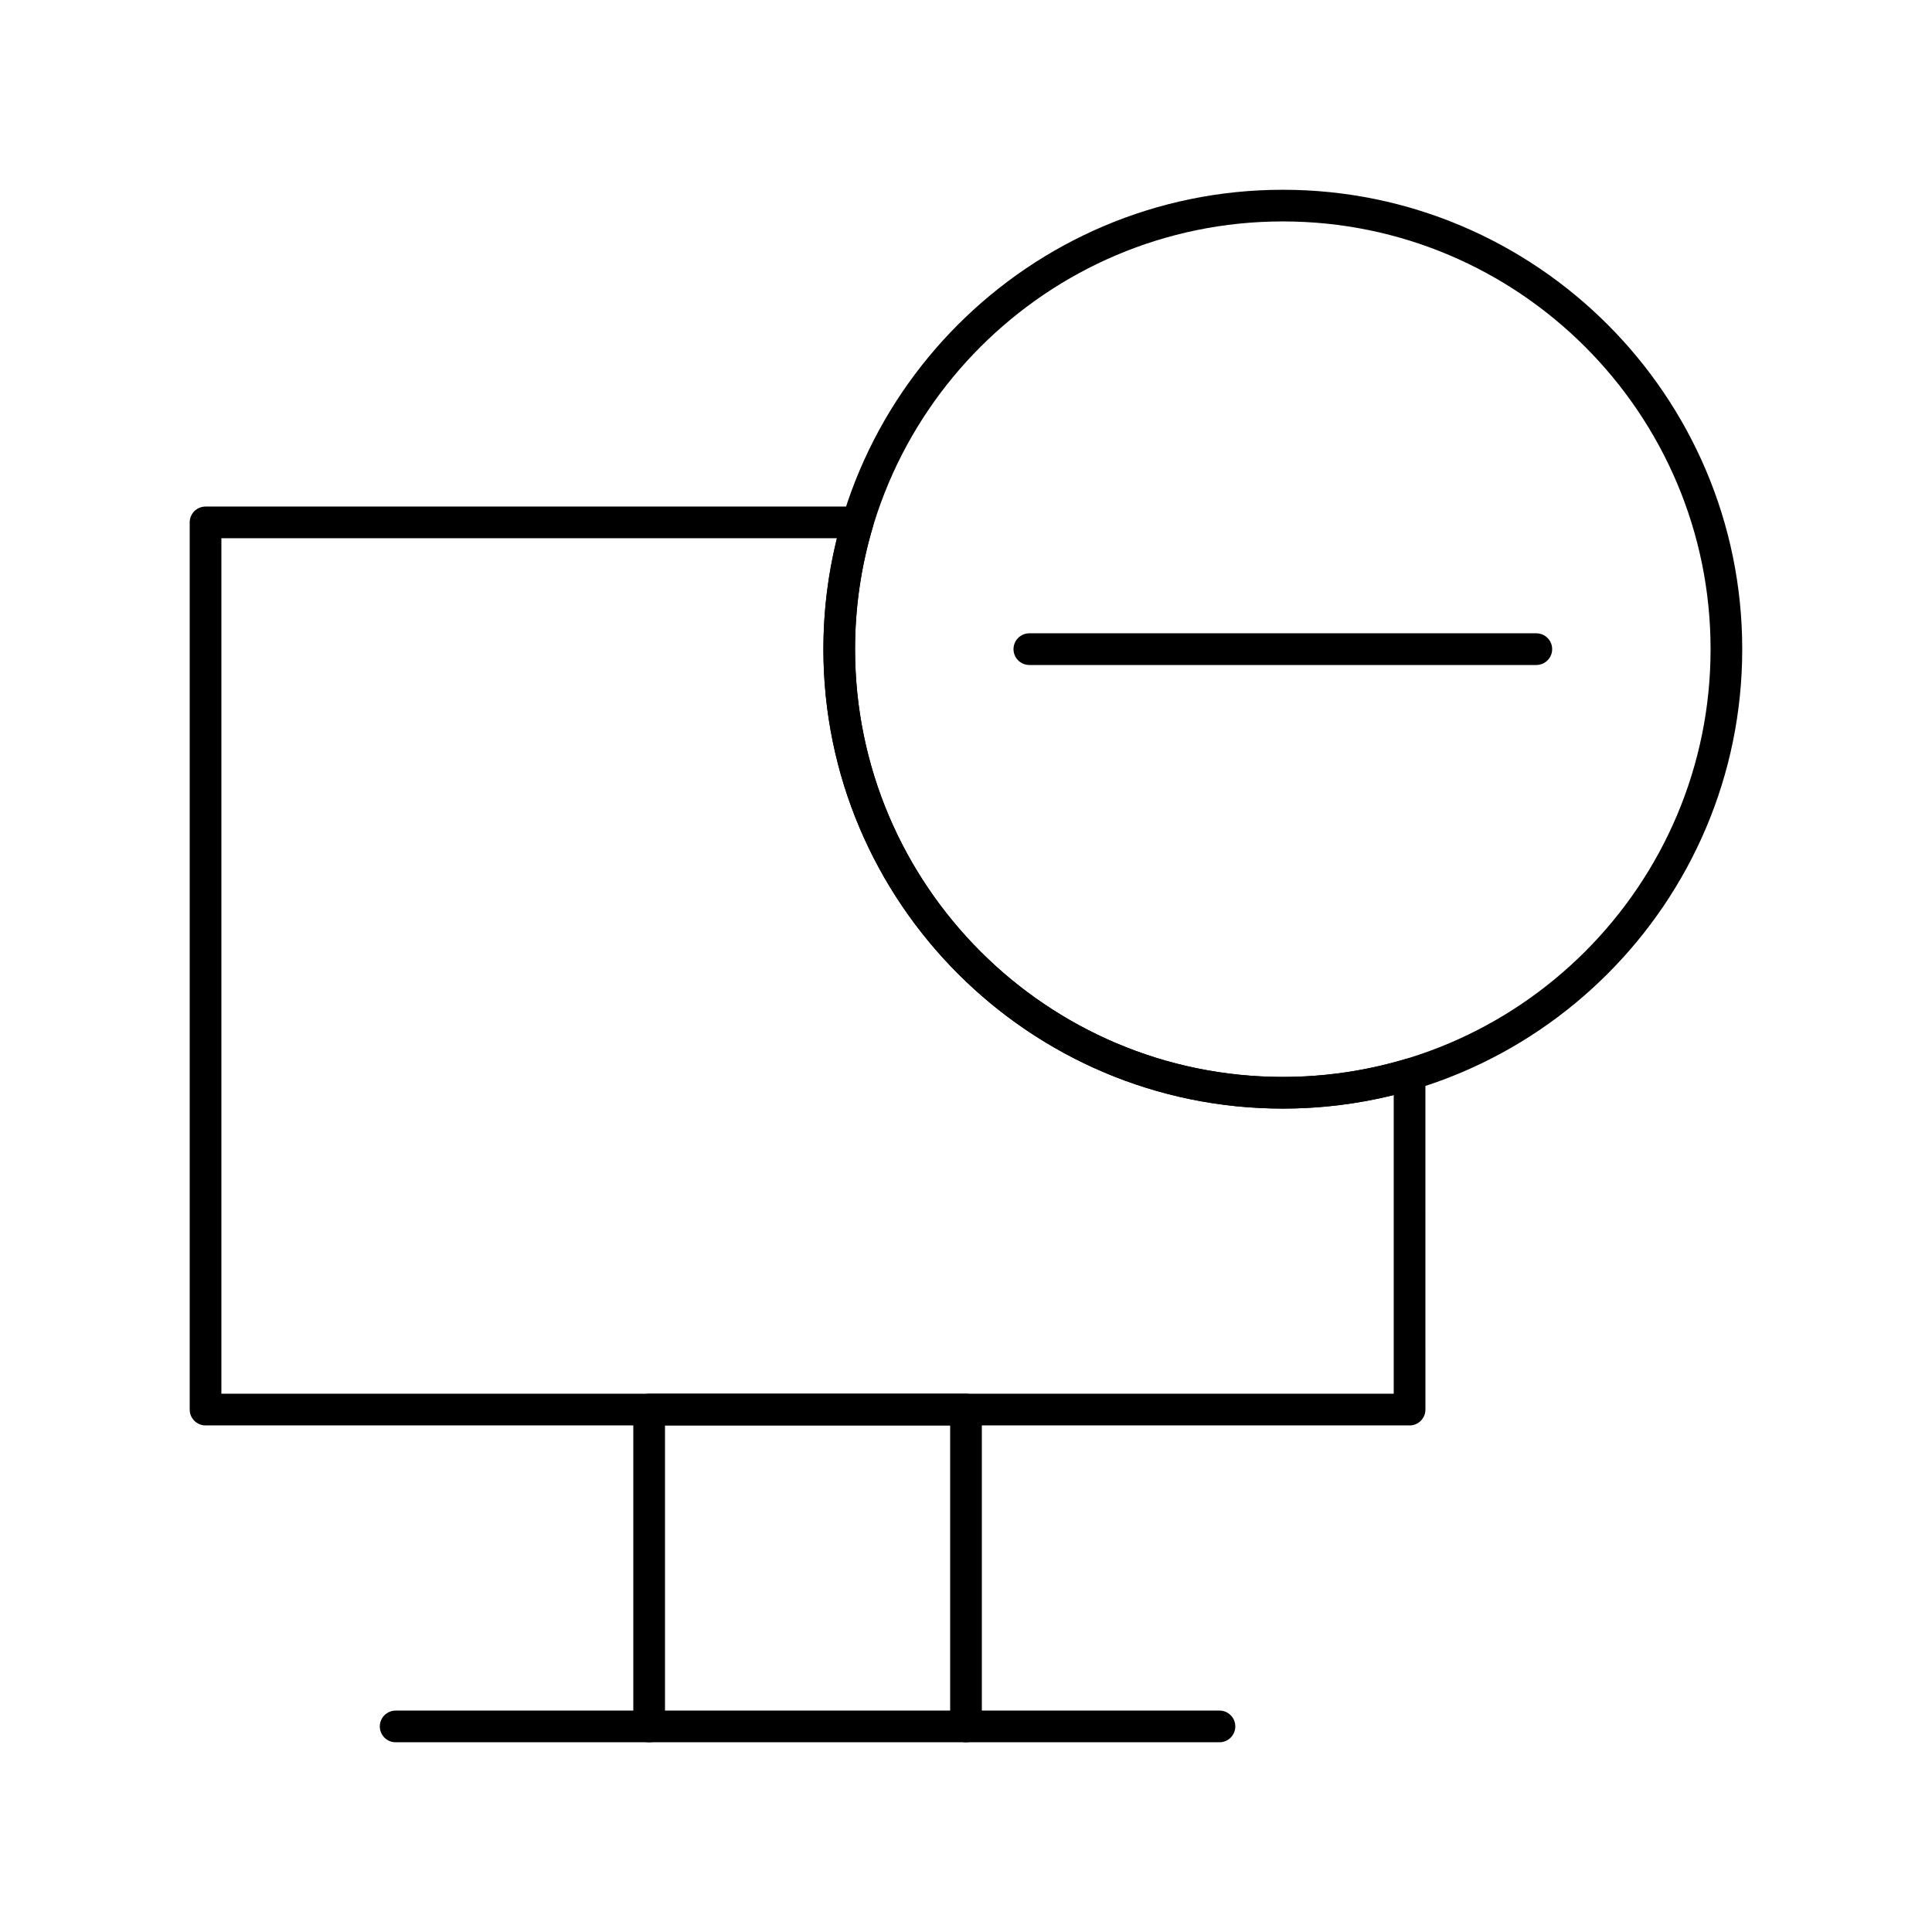
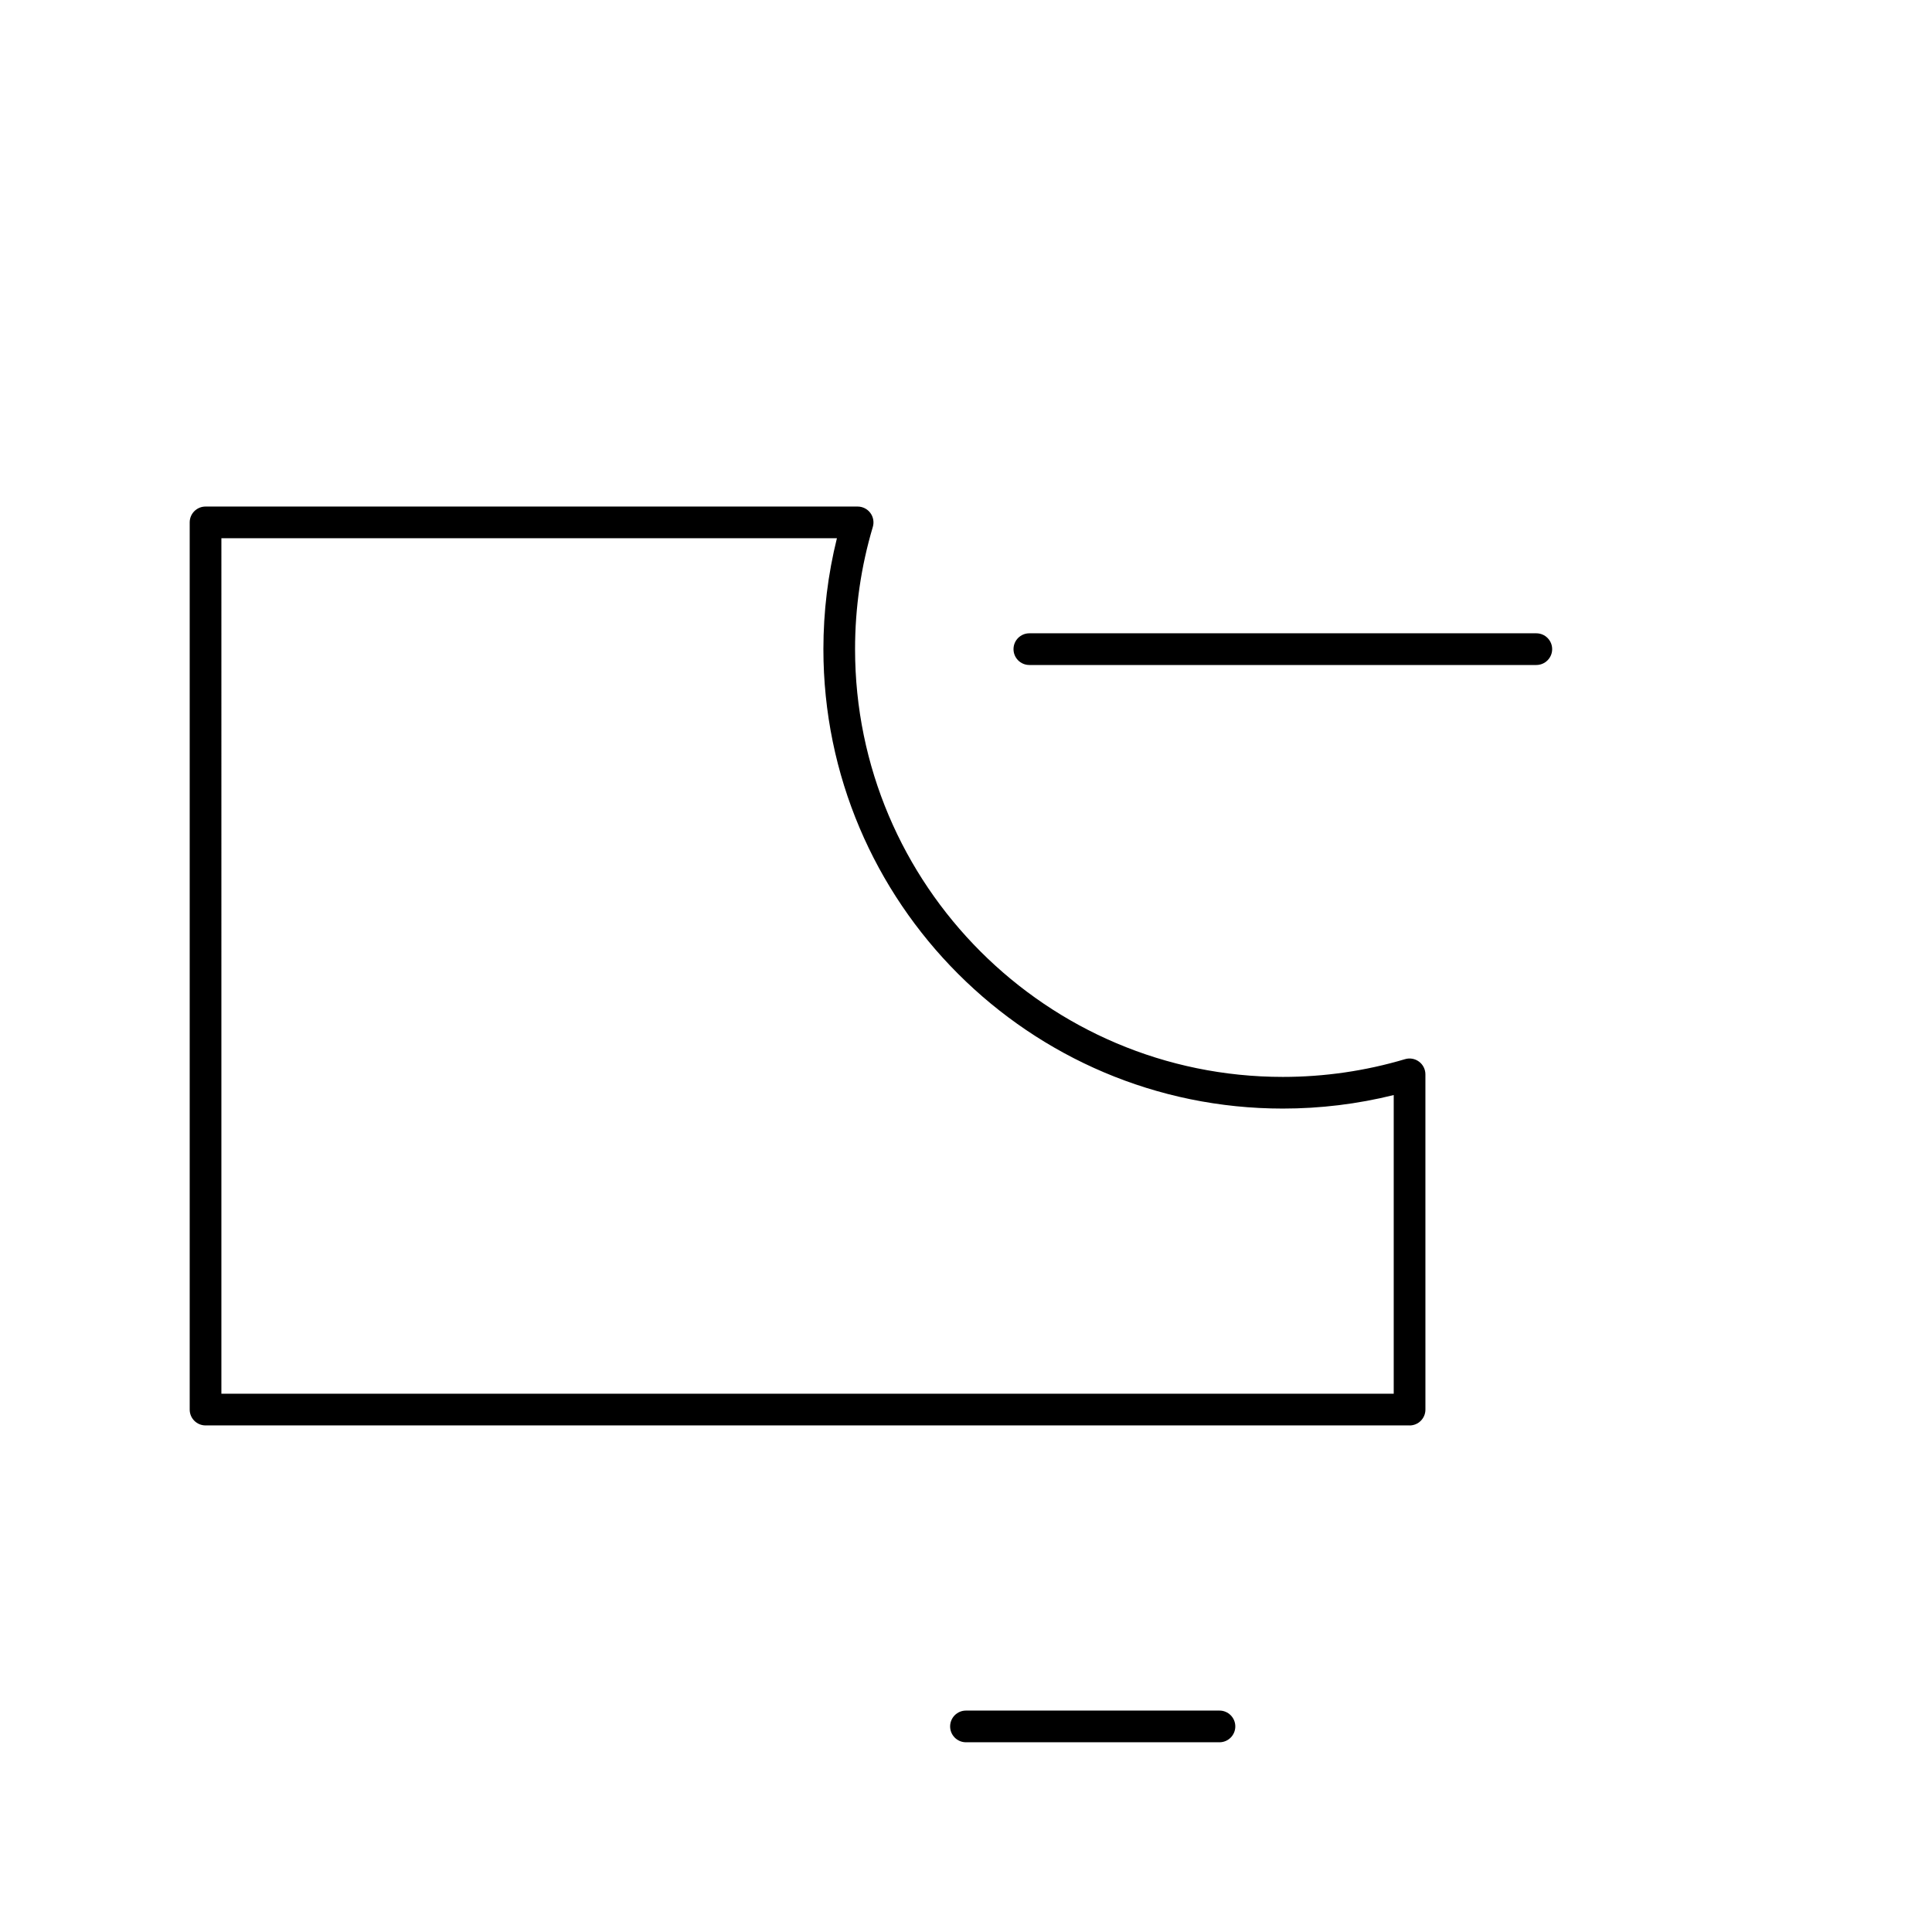
<svg xmlns="http://www.w3.org/2000/svg" fill="#000000" width="800px" height="800px" version="1.1" viewBox="144 144 512 512">
  <g>
-     <path d="m400 605.72h-83.969c-2.32 0-4.199-1.879-4.199-4.199v-83.969c0-2.32 1.879-4.199 4.199-4.199h83.969c2.32 0 4.199 1.879 4.199 4.199v83.969c-0.004 2.316-1.883 4.199-4.199 4.199zm-79.77-8.398h75.57v-75.57h-75.57z" />
    <path d="m467.17 605.72h-67.176c-2.32 0-4.199-1.879-4.199-4.199 0-2.32 1.879-4.199 4.199-4.199h67.176c2.32 0 4.199 1.879 4.199 4.199 0 2.316-1.879 4.199-4.199 4.199z" />
-     <path d="m316.03 605.72h-67.176c-2.32 0-4.199-1.879-4.199-4.199 0-2.32 1.879-4.199 4.199-4.199h67.176c2.32 0 4.199 1.879 4.199 4.199 0 2.316-1.883 4.199-4.199 4.199z" />
    <path d="m517.55 521.75h-319.08c-2.32 0-4.199-1.879-4.199-4.199v-235.11c0-2.32 1.879-4.199 4.199-4.199h172.81c1.324 0 2.574 0.625 3.367 1.688s1.035 2.438 0.66 3.707c-3.125 10.488-4.707 21.387-4.707 32.395 0 62.504 50.852 113.36 113.36 113.36 11.004 0 21.902-1.582 32.391-4.703 1.27-0.379 2.644-0.133 3.707 0.66s1.688 2.039 1.688 3.367l0.004 88.844c0 2.32-1.879 4.199-4.199 4.199zm-314.88-8.398h310.68v-79.152c-9.59 2.379-19.449 3.582-29.391 3.582-67.137 0-121.75-54.617-121.75-121.75 0-9.941 1.203-19.805 3.582-29.391h-163.12z" />
-     <path d="m483.96 437.79c-67.137 0-121.75-54.617-121.75-121.75s54.621-121.75 121.75-121.75c67.137 0 121.75 54.617 121.75 121.75 0.004 67.133-54.617 121.75-121.75 121.75zm0-235.11c-62.504 0-113.36 50.852-113.36 113.36s50.852 113.36 113.36 113.36 113.36-50.852 113.36-113.36c0.004-62.504-50.848-113.36-113.36-113.36z" />
    <path d="m551.14 320.23h-134.35c-2.32 0-4.199-1.879-4.199-4.199s1.879-4.199 4.199-4.199h134.35c2.32 0 4.199 1.879 4.199 4.199 0 2.316-1.879 4.199-4.199 4.199z" />
  </g>
</svg>